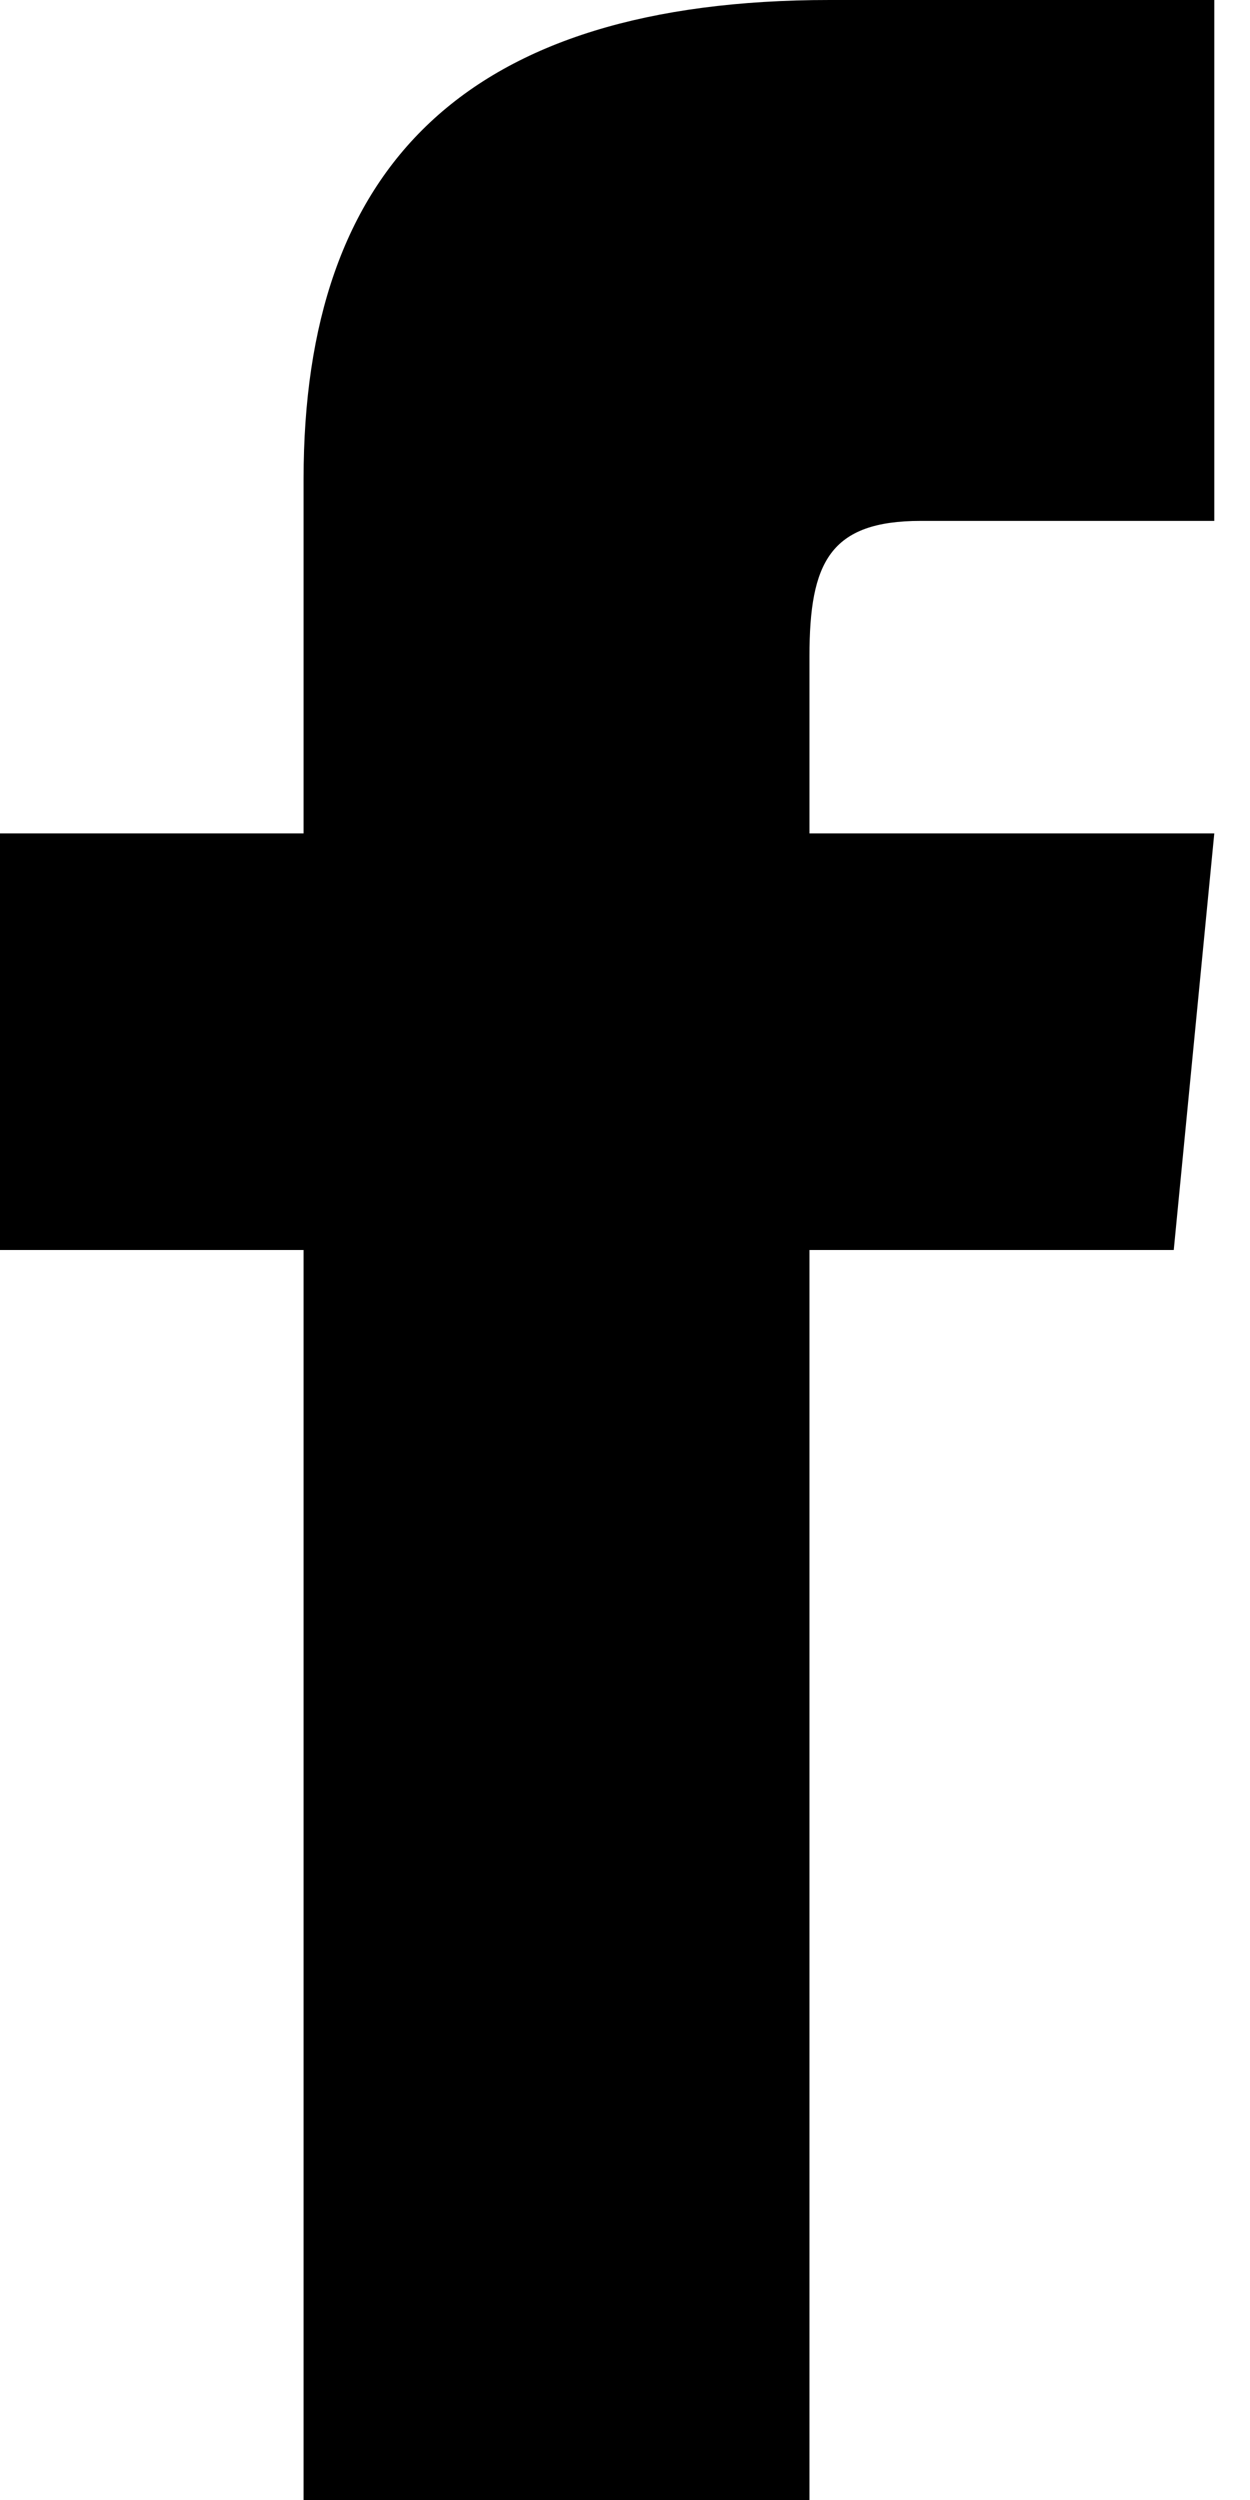
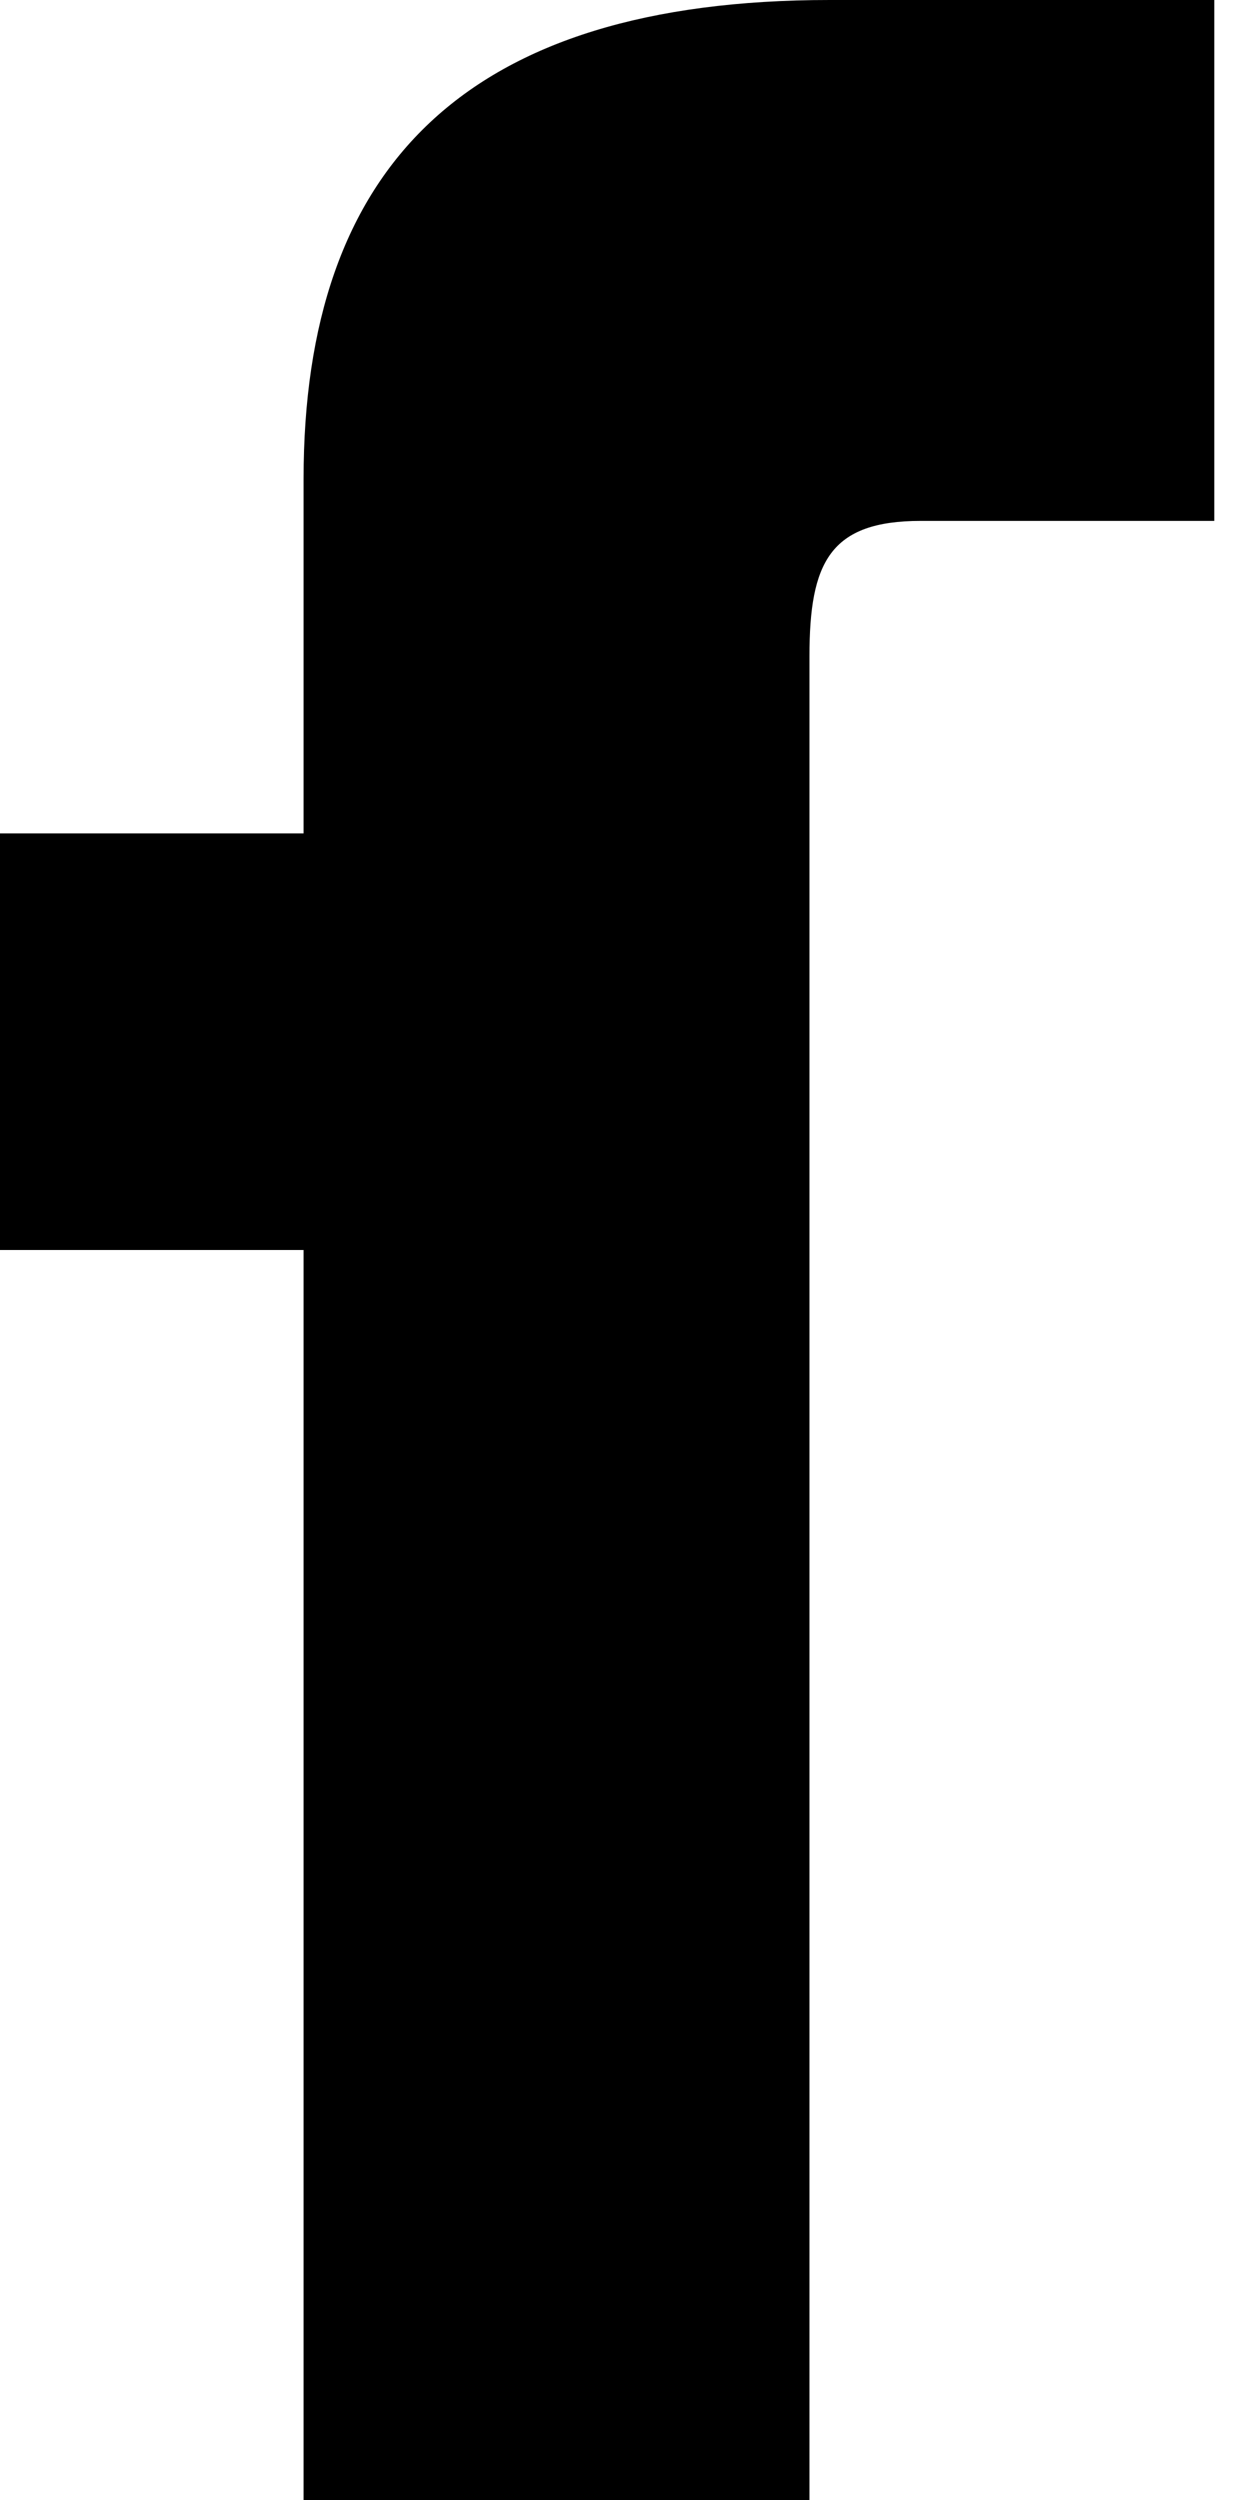
<svg xmlns="http://www.w3.org/2000/svg" width="7" height="14" viewBox="0 0 7 14" fill="none">
-   <path id="Facebook" d="M1.7 4.667H0V7H1.7V14H4.533V7H6.573L6.8 4.667H4.533V3.675C4.533 3.15 4.647 2.917 5.157 2.917H6.8V0H4.647C2.607 0 1.7 0.933 1.7 2.683V4.667Z" fill="black" />
+   <path id="Facebook" d="M1.7 4.667H0V7H1.7V14H4.533V7H6.573H4.533V3.675C4.533 3.15 4.647 2.917 5.157 2.917H6.8V0H4.647C2.607 0 1.7 0.933 1.7 2.683V4.667Z" fill="black" />
</svg>